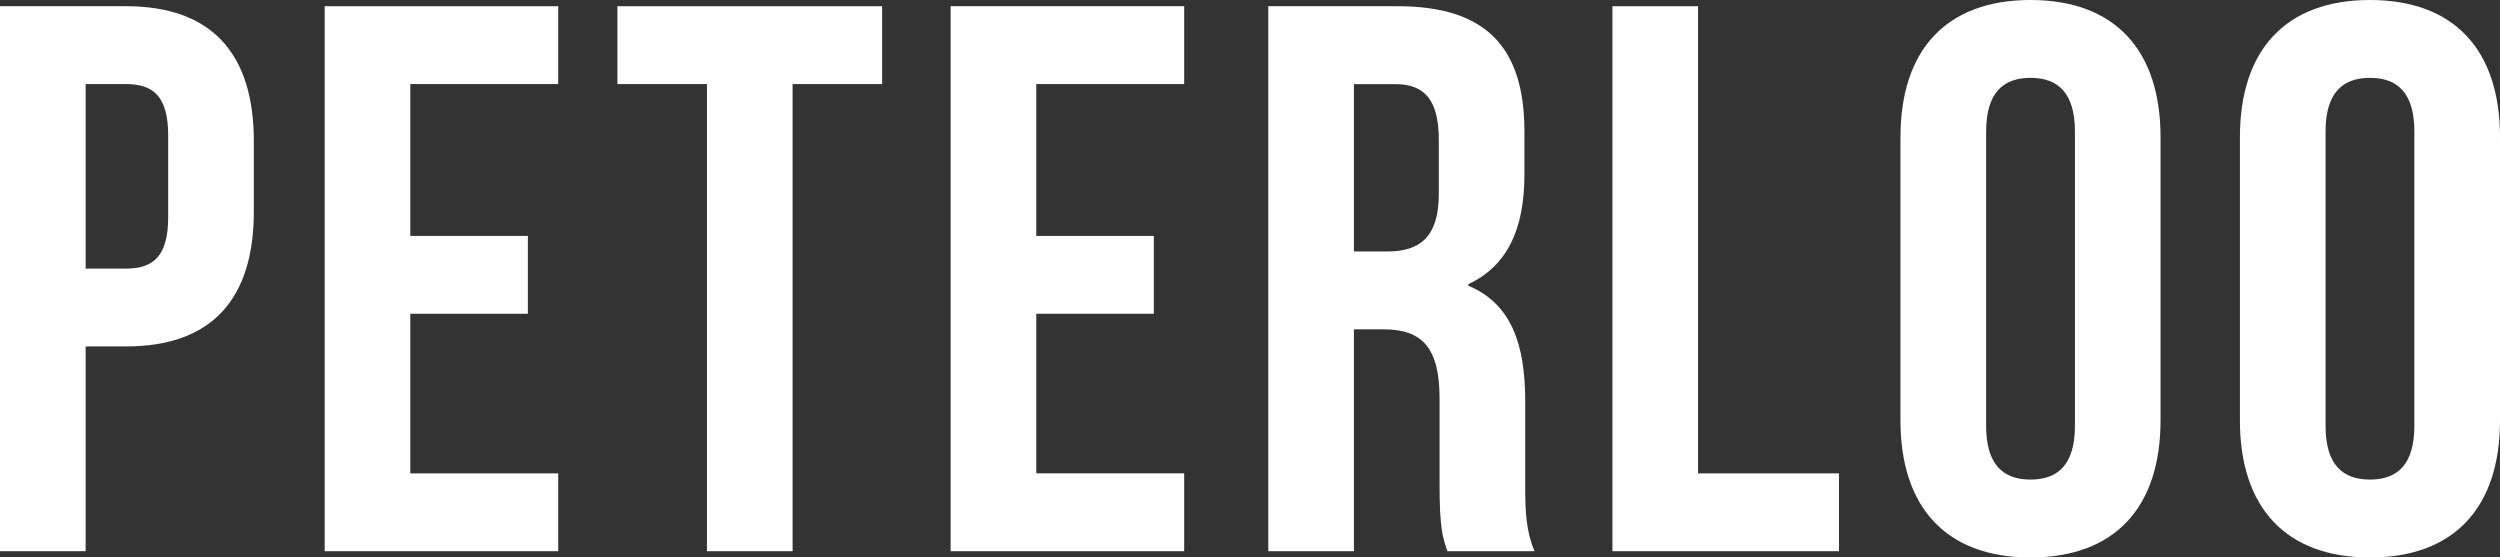
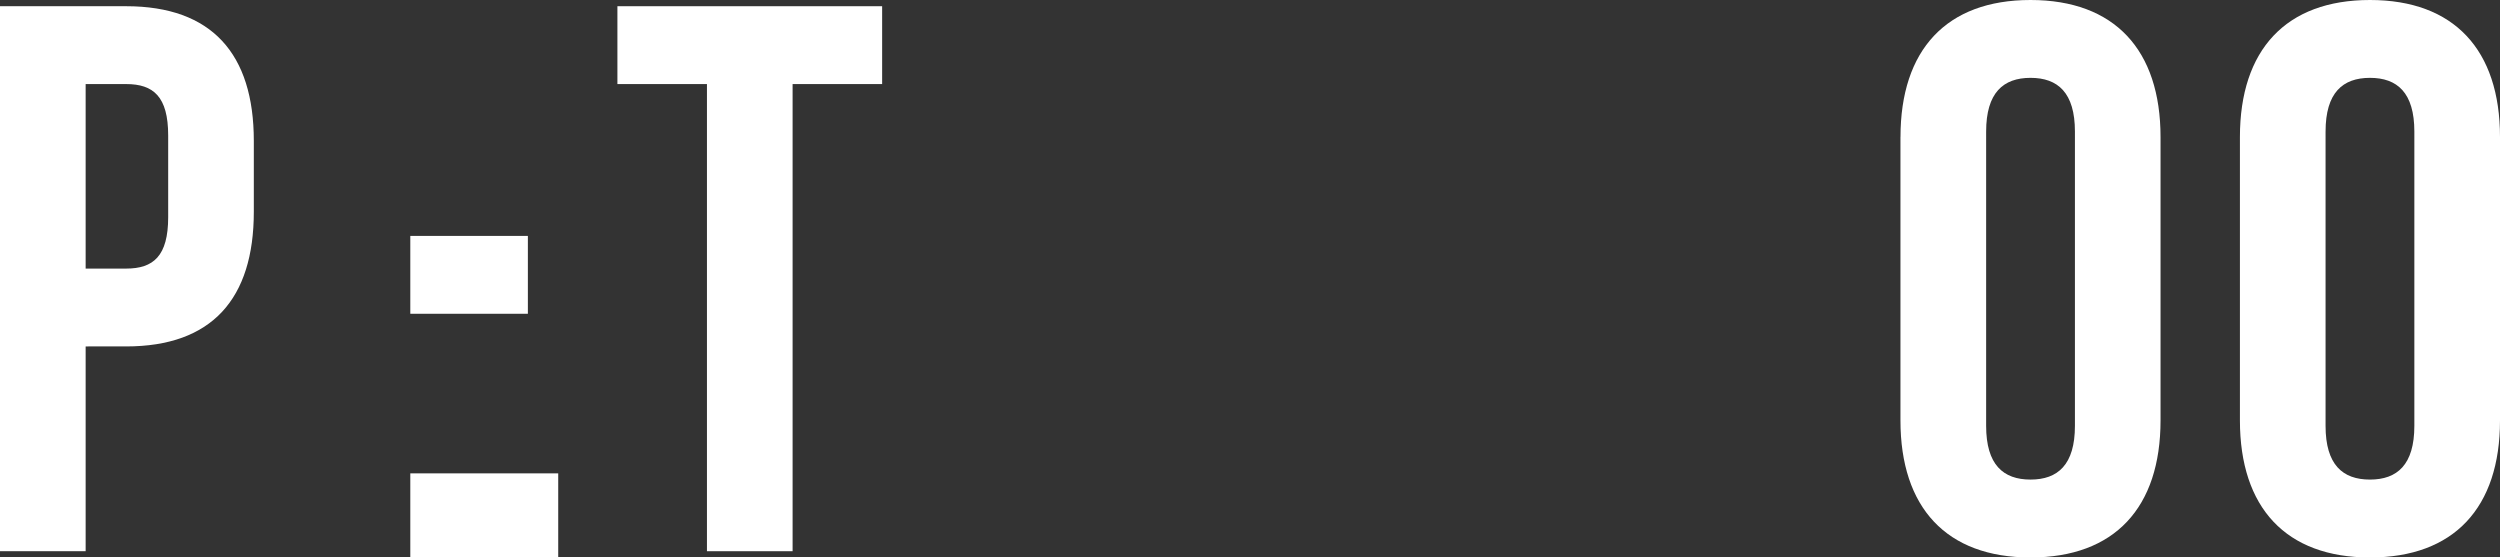
<svg xmlns="http://www.w3.org/2000/svg" version="1.1" id="OL" x="0px" y="0px" viewBox="0 0 635.19 141.63" style="enable-background:new 0 0 635.19 141.63;" xml:space="preserve">
  <rect x="0" y="0" width="635.19" height="141.63" fill="#333333" stroke="none" />
  <style type="text/css">
	.st0{fill:#FFFFFF;}
</style>
  <g>
    <path class="st0" d="M64.49,35.8v18c0,22.16-10.68,34.22-32.44,34.22H21.76v52.03H0V1.58h32.05C53.81,1.58,64.49,13.65,64.49,35.8z    M21.76,21.36v46.88h10.29c6.92,0,10.68-3.17,10.68-13.06V34.42c0-9.89-3.76-13.06-10.68-13.06H21.76z" />
-     <path class="st0" d="M104.25,59.94h29.87v19.78h-29.87v40.55h37.58v19.78H82.49V1.58h59.34v19.78h-37.58V59.94z" />
+     <path class="st0" d="M104.25,59.94h29.87v19.78h-29.87v40.55h37.58v19.78H82.49h59.34v19.78h-37.58V59.94z" />
    <path class="st0" d="M156.87,1.58h67.26v19.78h-22.75v118.69h-21.76V21.36h-22.75V1.58z" />
-     <path class="st0" d="M263.29,59.94h29.87v19.78h-29.87v40.55h37.58v19.78h-59.34V1.58h59.34v19.78h-37.58V59.94z" />
-     <path class="st0" d="M367.74,140.05c-1.19-3.56-1.98-5.74-1.98-17.01v-21.76c0-12.86-4.35-17.61-14.24-17.61H344v56.38h-21.76V1.58   h32.84c22.55,0,32.24,10.48,32.24,31.85v10.88c0,14.24-4.55,23.34-14.24,27.89v0.4c10.88,4.55,14.44,14.84,14.44,29.28v21.36   c0,6.73,0.2,11.67,2.37,16.81H367.74z M344,21.36v42.53h8.51c8.11,0,13.06-3.56,13.06-14.64V35.61c0-9.89-3.36-14.24-11.08-14.24   H344z" />
-     <path class="st0" d="M409.68,1.58h21.76v118.69h35.8v19.78h-57.56V1.58z" />
    <path class="st0" d="M482.87,34.82C482.87,12.66,494.54,0,515.9,0c21.36,0,33.04,12.66,33.04,34.82v72   c0,22.16-11.67,34.82-33.04,34.82c-21.36,0-33.04-12.66-33.04-34.82V34.82z M504.63,108.2c0,9.89,4.35,13.65,11.28,13.65   c6.92,0,11.28-3.76,11.28-13.65V33.43c0-9.89-4.35-13.65-11.28-13.65c-6.92,0-11.28,3.76-11.28,13.65V108.2z" />
    <path class="st0" d="M569.11,34.82C569.11,12.66,580.79,0,602.15,0c21.36,0,33.04,12.66,33.04,34.82v72   c0,22.16-11.67,34.82-33.04,34.82c-21.36,0-33.04-12.66-33.04-34.82V34.82z M590.87,108.2c0,9.89,4.35,13.65,11.28,13.65   c6.92,0,11.28-3.76,11.28-13.65V33.43c0-9.89-4.35-13.65-11.28-13.65c-6.92,0-11.28,3.76-11.28,13.65V108.2z" />
  </g>
</svg>